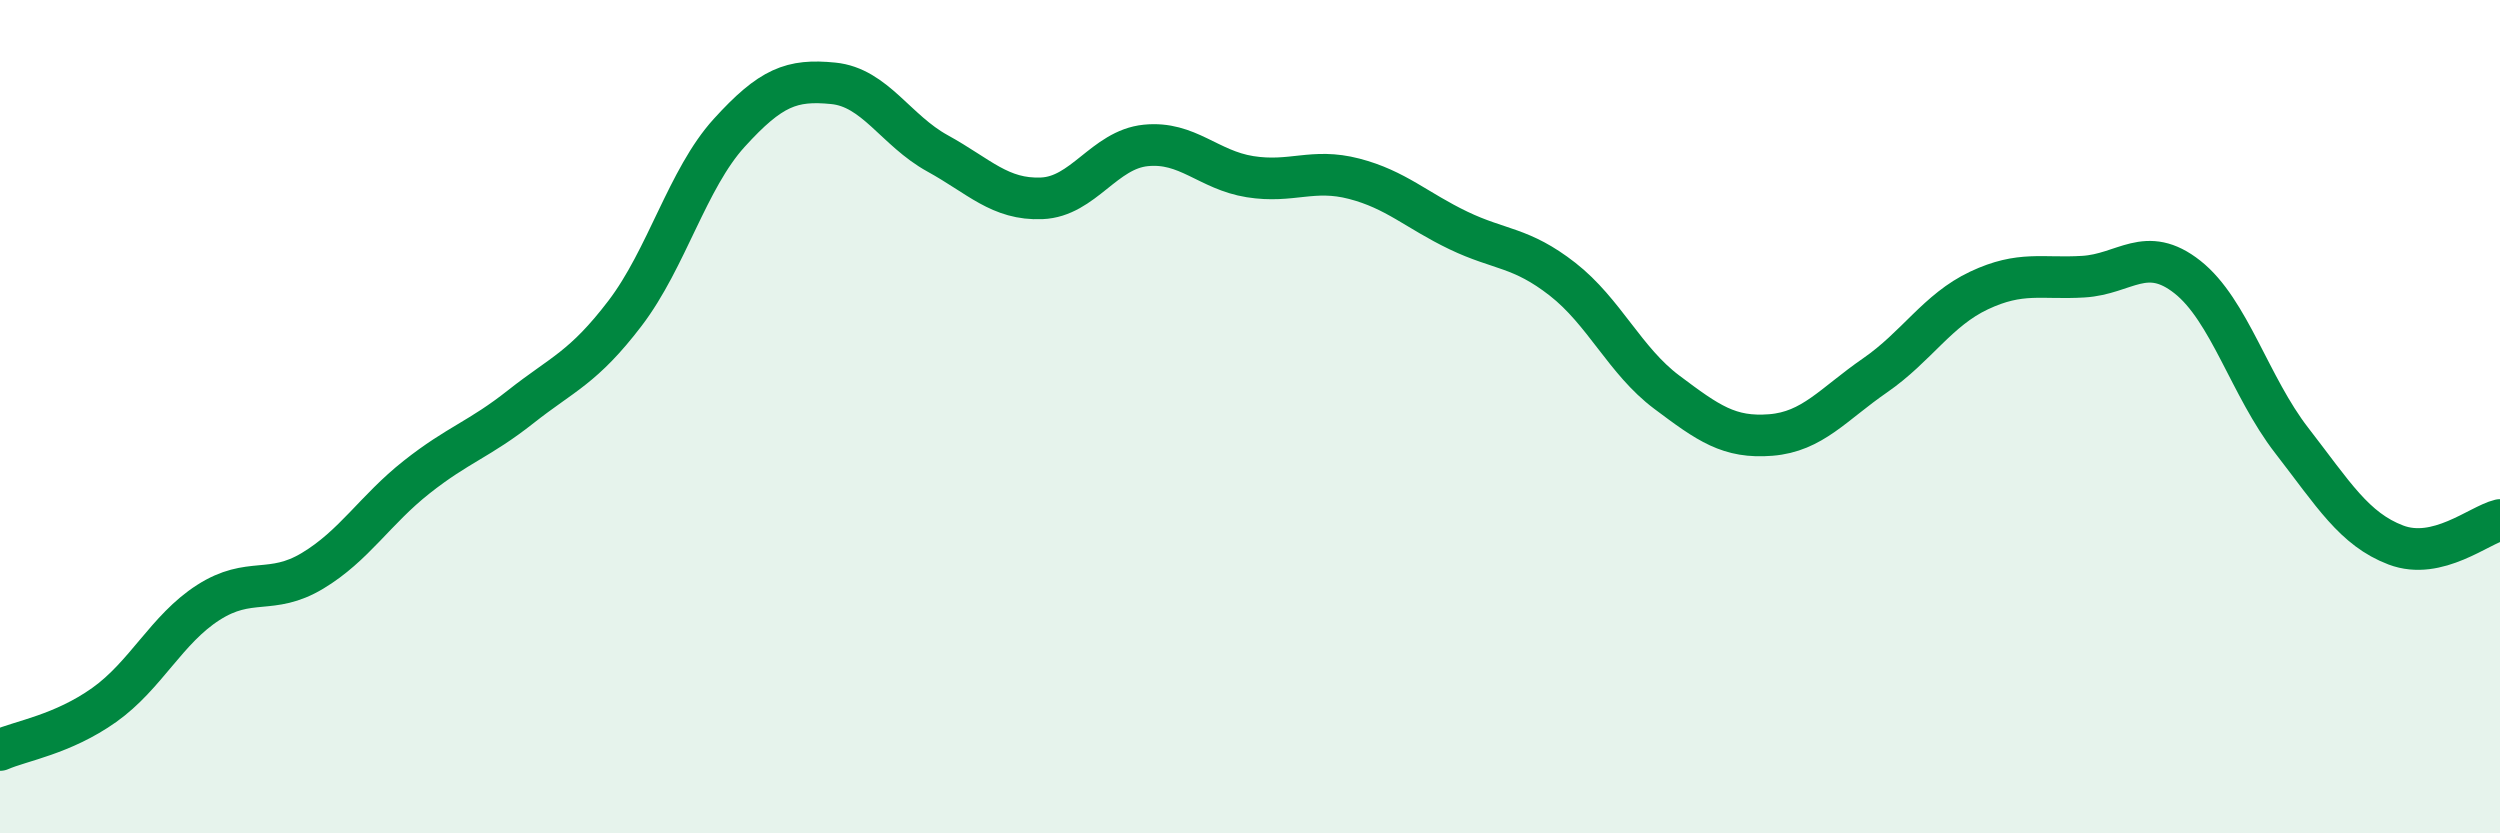
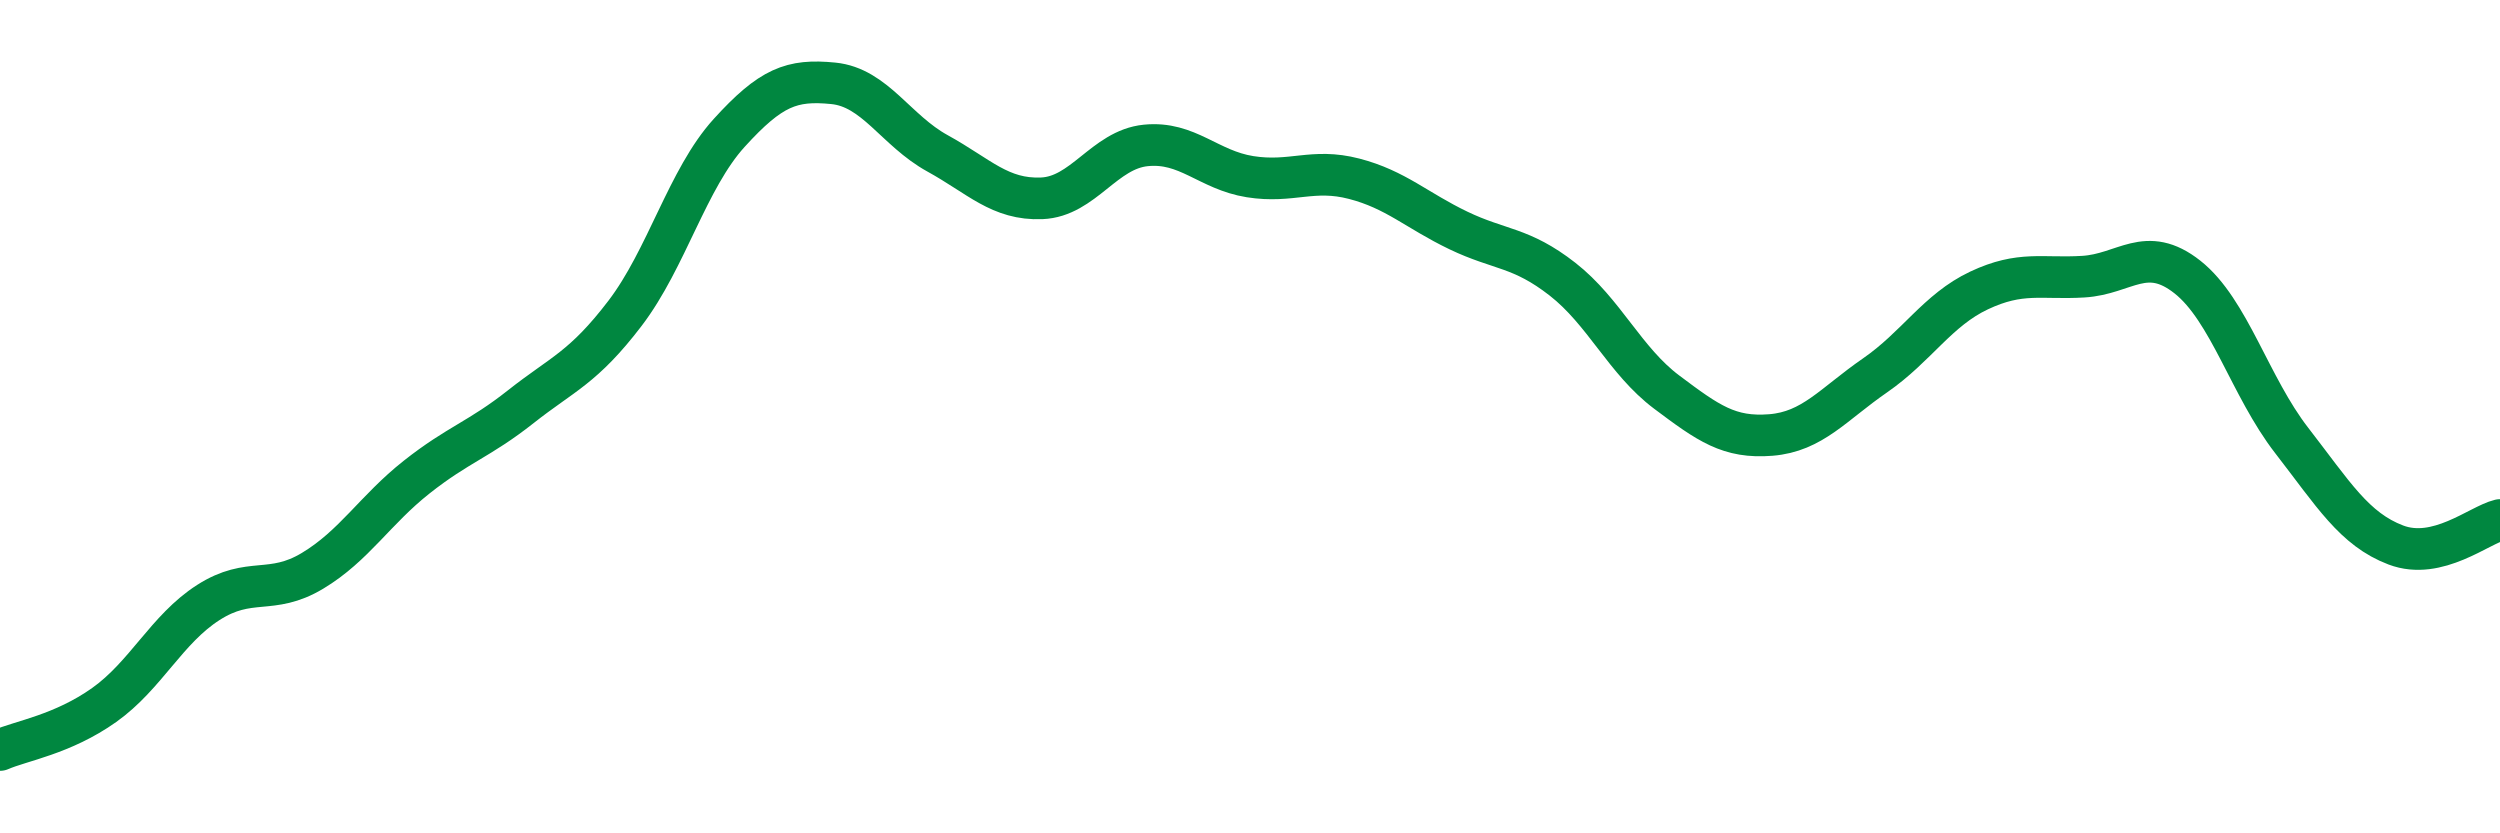
<svg xmlns="http://www.w3.org/2000/svg" width="60" height="20" viewBox="0 0 60 20">
-   <path d="M 0,18 C 0.5,17.78 1.5,17.63 2.5,16.92 C 3.5,16.21 4,15.1 5,14.46 C 6,13.82 6.5,14.3 7.5,13.7 C 8.5,13.1 9,12.24 10,11.45 C 11,10.66 11.5,10.55 12.5,9.76 C 13.5,8.97 14,8.83 15,7.52 C 16,6.21 16.5,4.29 17.5,3.19 C 18.5,2.09 19,1.9 20,2 C 21,2.1 21.5,3.13 22.5,3.68 C 23.5,4.23 24,4.8 25,4.76 C 26,4.72 26.5,3.59 27.5,3.49 C 28.5,3.39 29,4.08 30,4.24 C 31,4.4 31.5,4.03 32.5,4.29 C 33.5,4.55 34,5.05 35,5.53 C 36,6.01 36.5,5.92 37.5,6.7 C 38.5,7.48 39,8.66 40,9.41 C 41,10.16 41.5,10.52 42.5,10.44 C 43.5,10.36 44,9.7 45,9.01 C 46,8.32 46.5,7.44 47.5,6.97 C 48.5,6.5 49,6.7 50,6.64 C 51,6.58 51.5,5.86 52.5,6.65 C 53.5,7.44 54,9.28 55,10.57 C 56,11.86 56.5,12.7 57.5,13.08 C 58.5,13.46 59.5,12.6 60,12.48L60 20L0 20Z" fill="#008740" opacity="0.1" stroke-linecap="round" stroke-linejoin="round" />
  <path d="M 0,18 C 0.5,17.78 1.5,17.63 2.5,16.92 C 3.5,16.21 4,15.1 5,14.46 C 6,13.82 6.5,14.3 7.5,13.7 C 8.5,13.1 9,12.24 10,11.45 C 11,10.66 11.5,10.55 12.5,9.76 C 13.5,8.97 14,8.83 15,7.52 C 16,6.21 16.5,4.29 17.5,3.19 C 18.5,2.09 19,1.9 20,2 C 21,2.1 21.5,3.13 22.5,3.68 C 23.5,4.23 24,4.8 25,4.76 C 26,4.72 26.5,3.59 27.5,3.49 C 28.5,3.39 29,4.08 30,4.24 C 31,4.4 31.5,4.03 32.5,4.29 C 33.5,4.55 34,5.05 35,5.53 C 36,6.01 36.5,5.92 37.5,6.7 C 38.5,7.48 39,8.66 40,9.41 C 41,10.16 41.5,10.52 42.5,10.44 C 43.5,10.36 44,9.7 45,9.01 C 46,8.32 46.5,7.44 47.5,6.97 C 48.5,6.5 49,6.7 50,6.64 C 51,6.58 51.5,5.86 52.5,6.65 C 53.5,7.44 54,9.28 55,10.57 C 56,11.86 56.5,12.7 57.5,13.08 C 58.5,13.46 59.5,12.6 60,12.48" stroke="#008740" stroke-width="1" fill="none" stroke-linecap="round" stroke-linejoin="round" />
</svg>